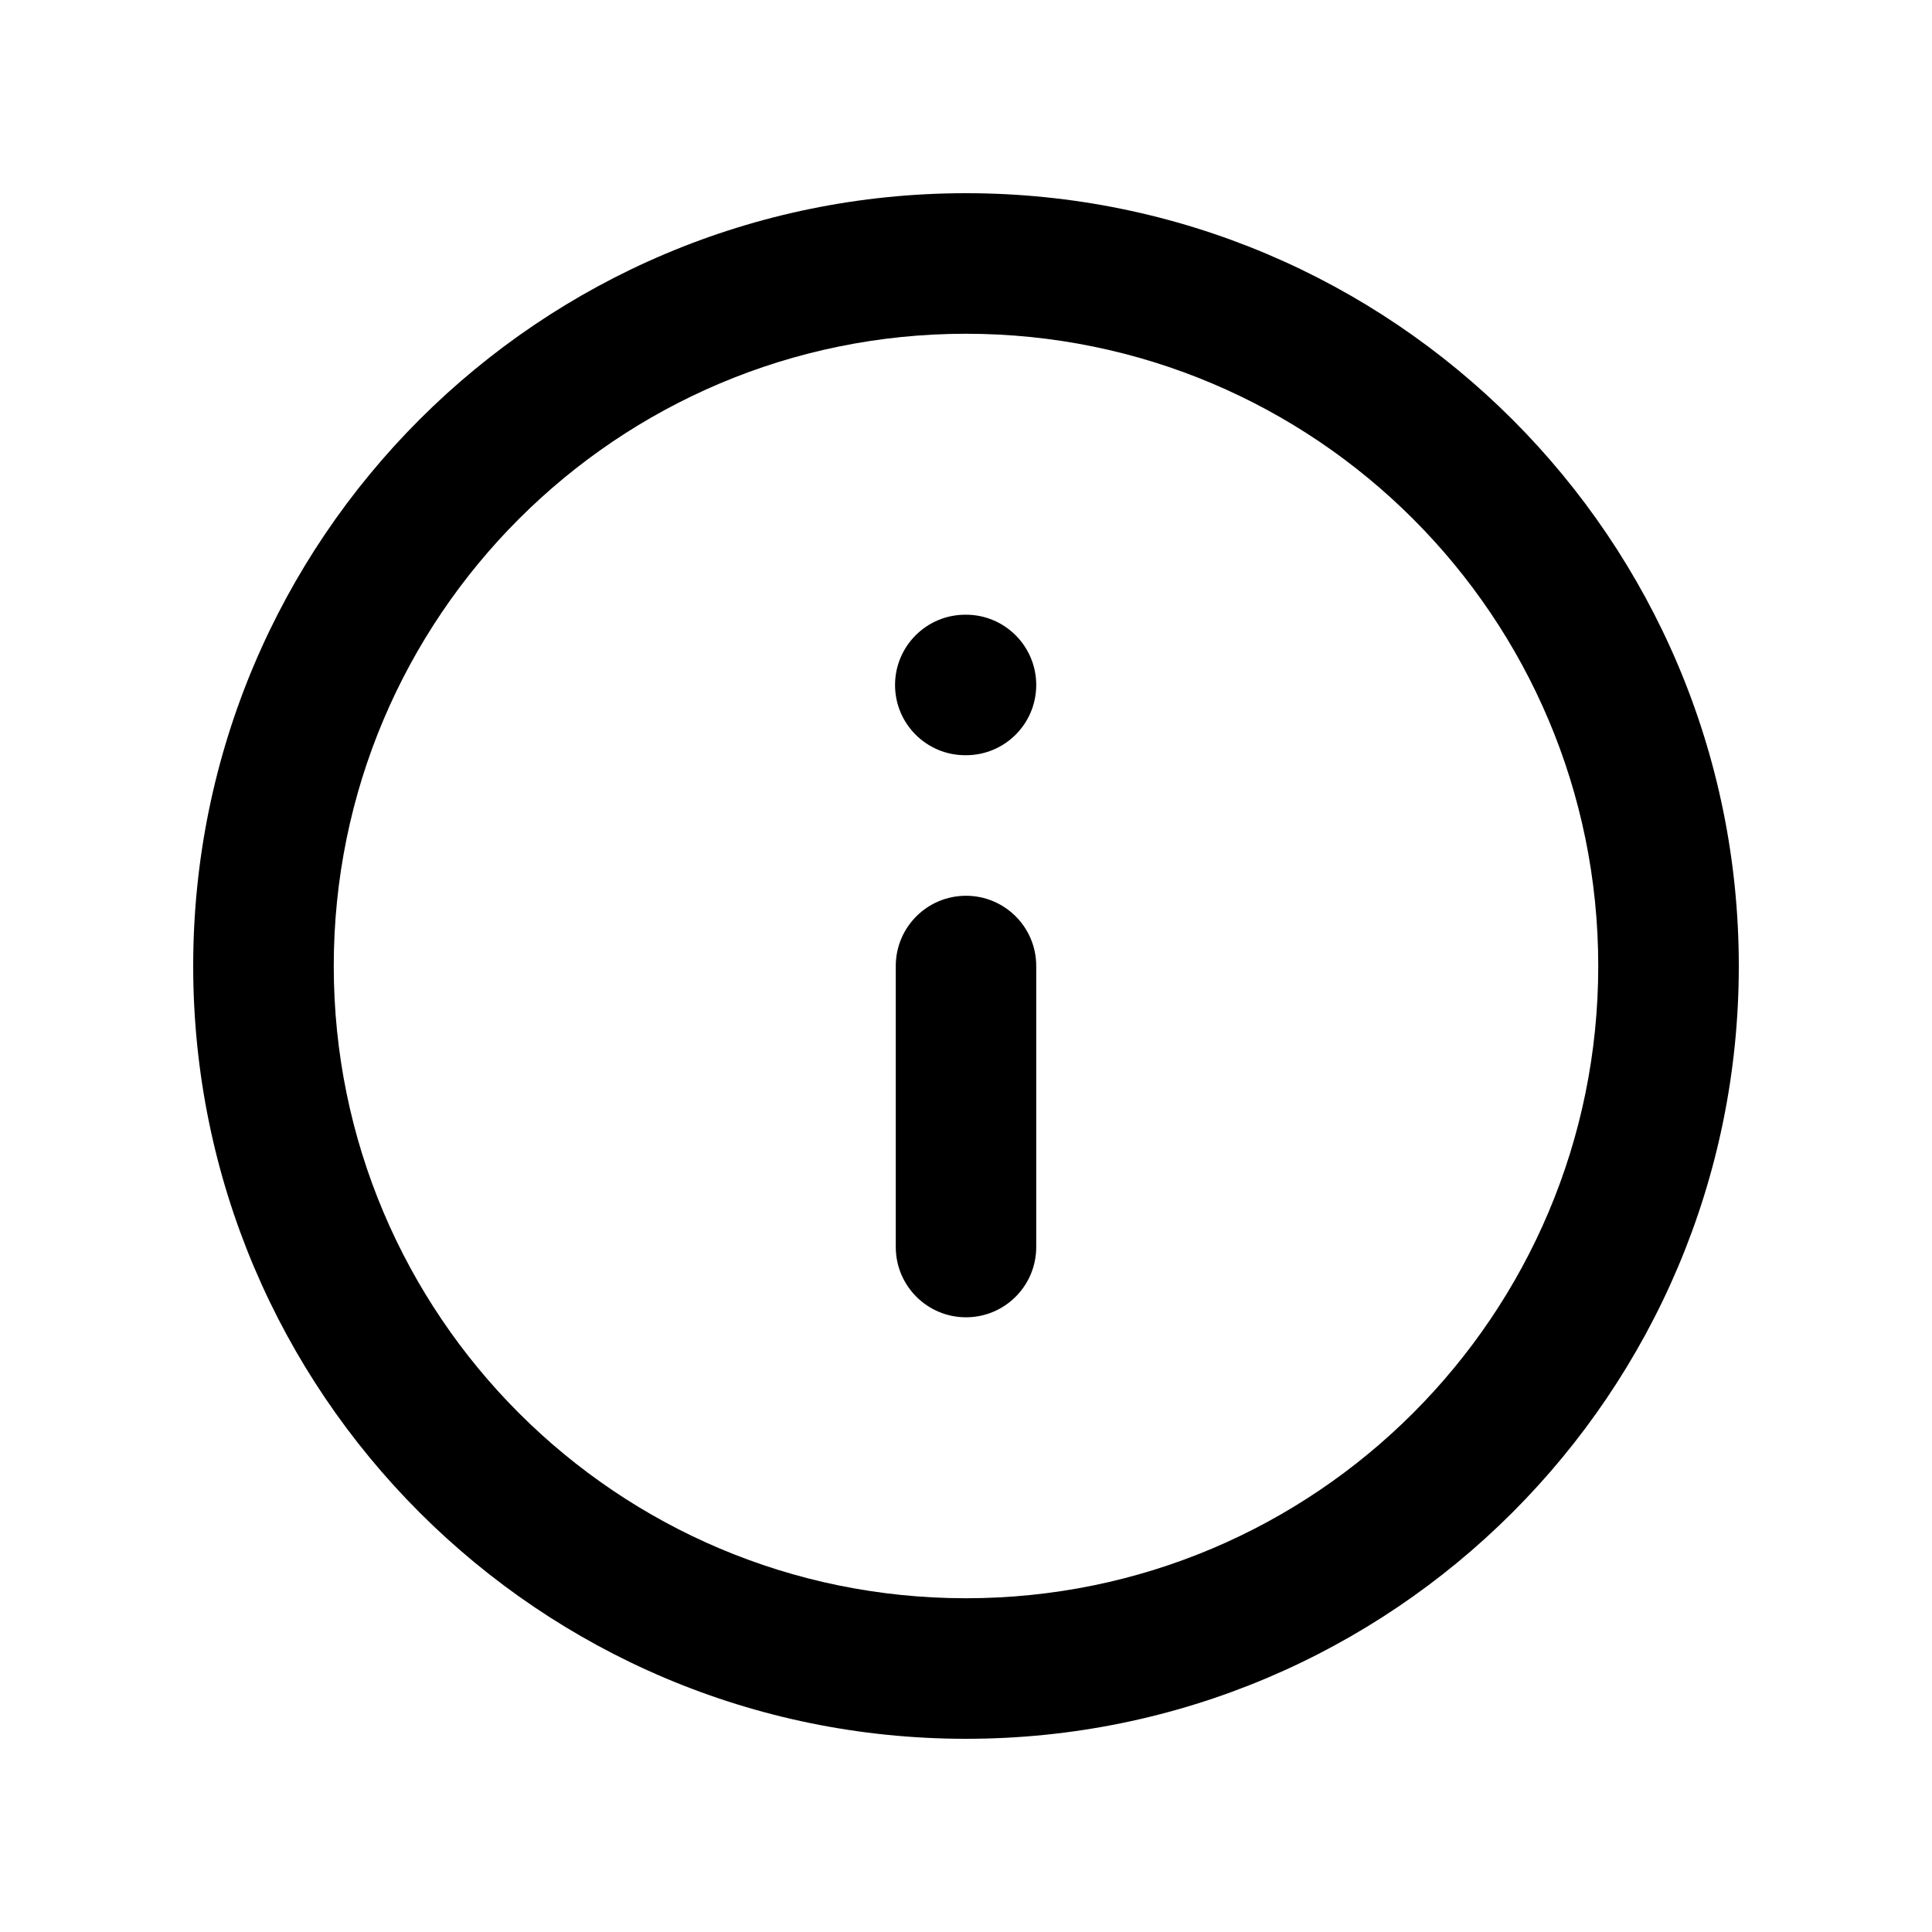
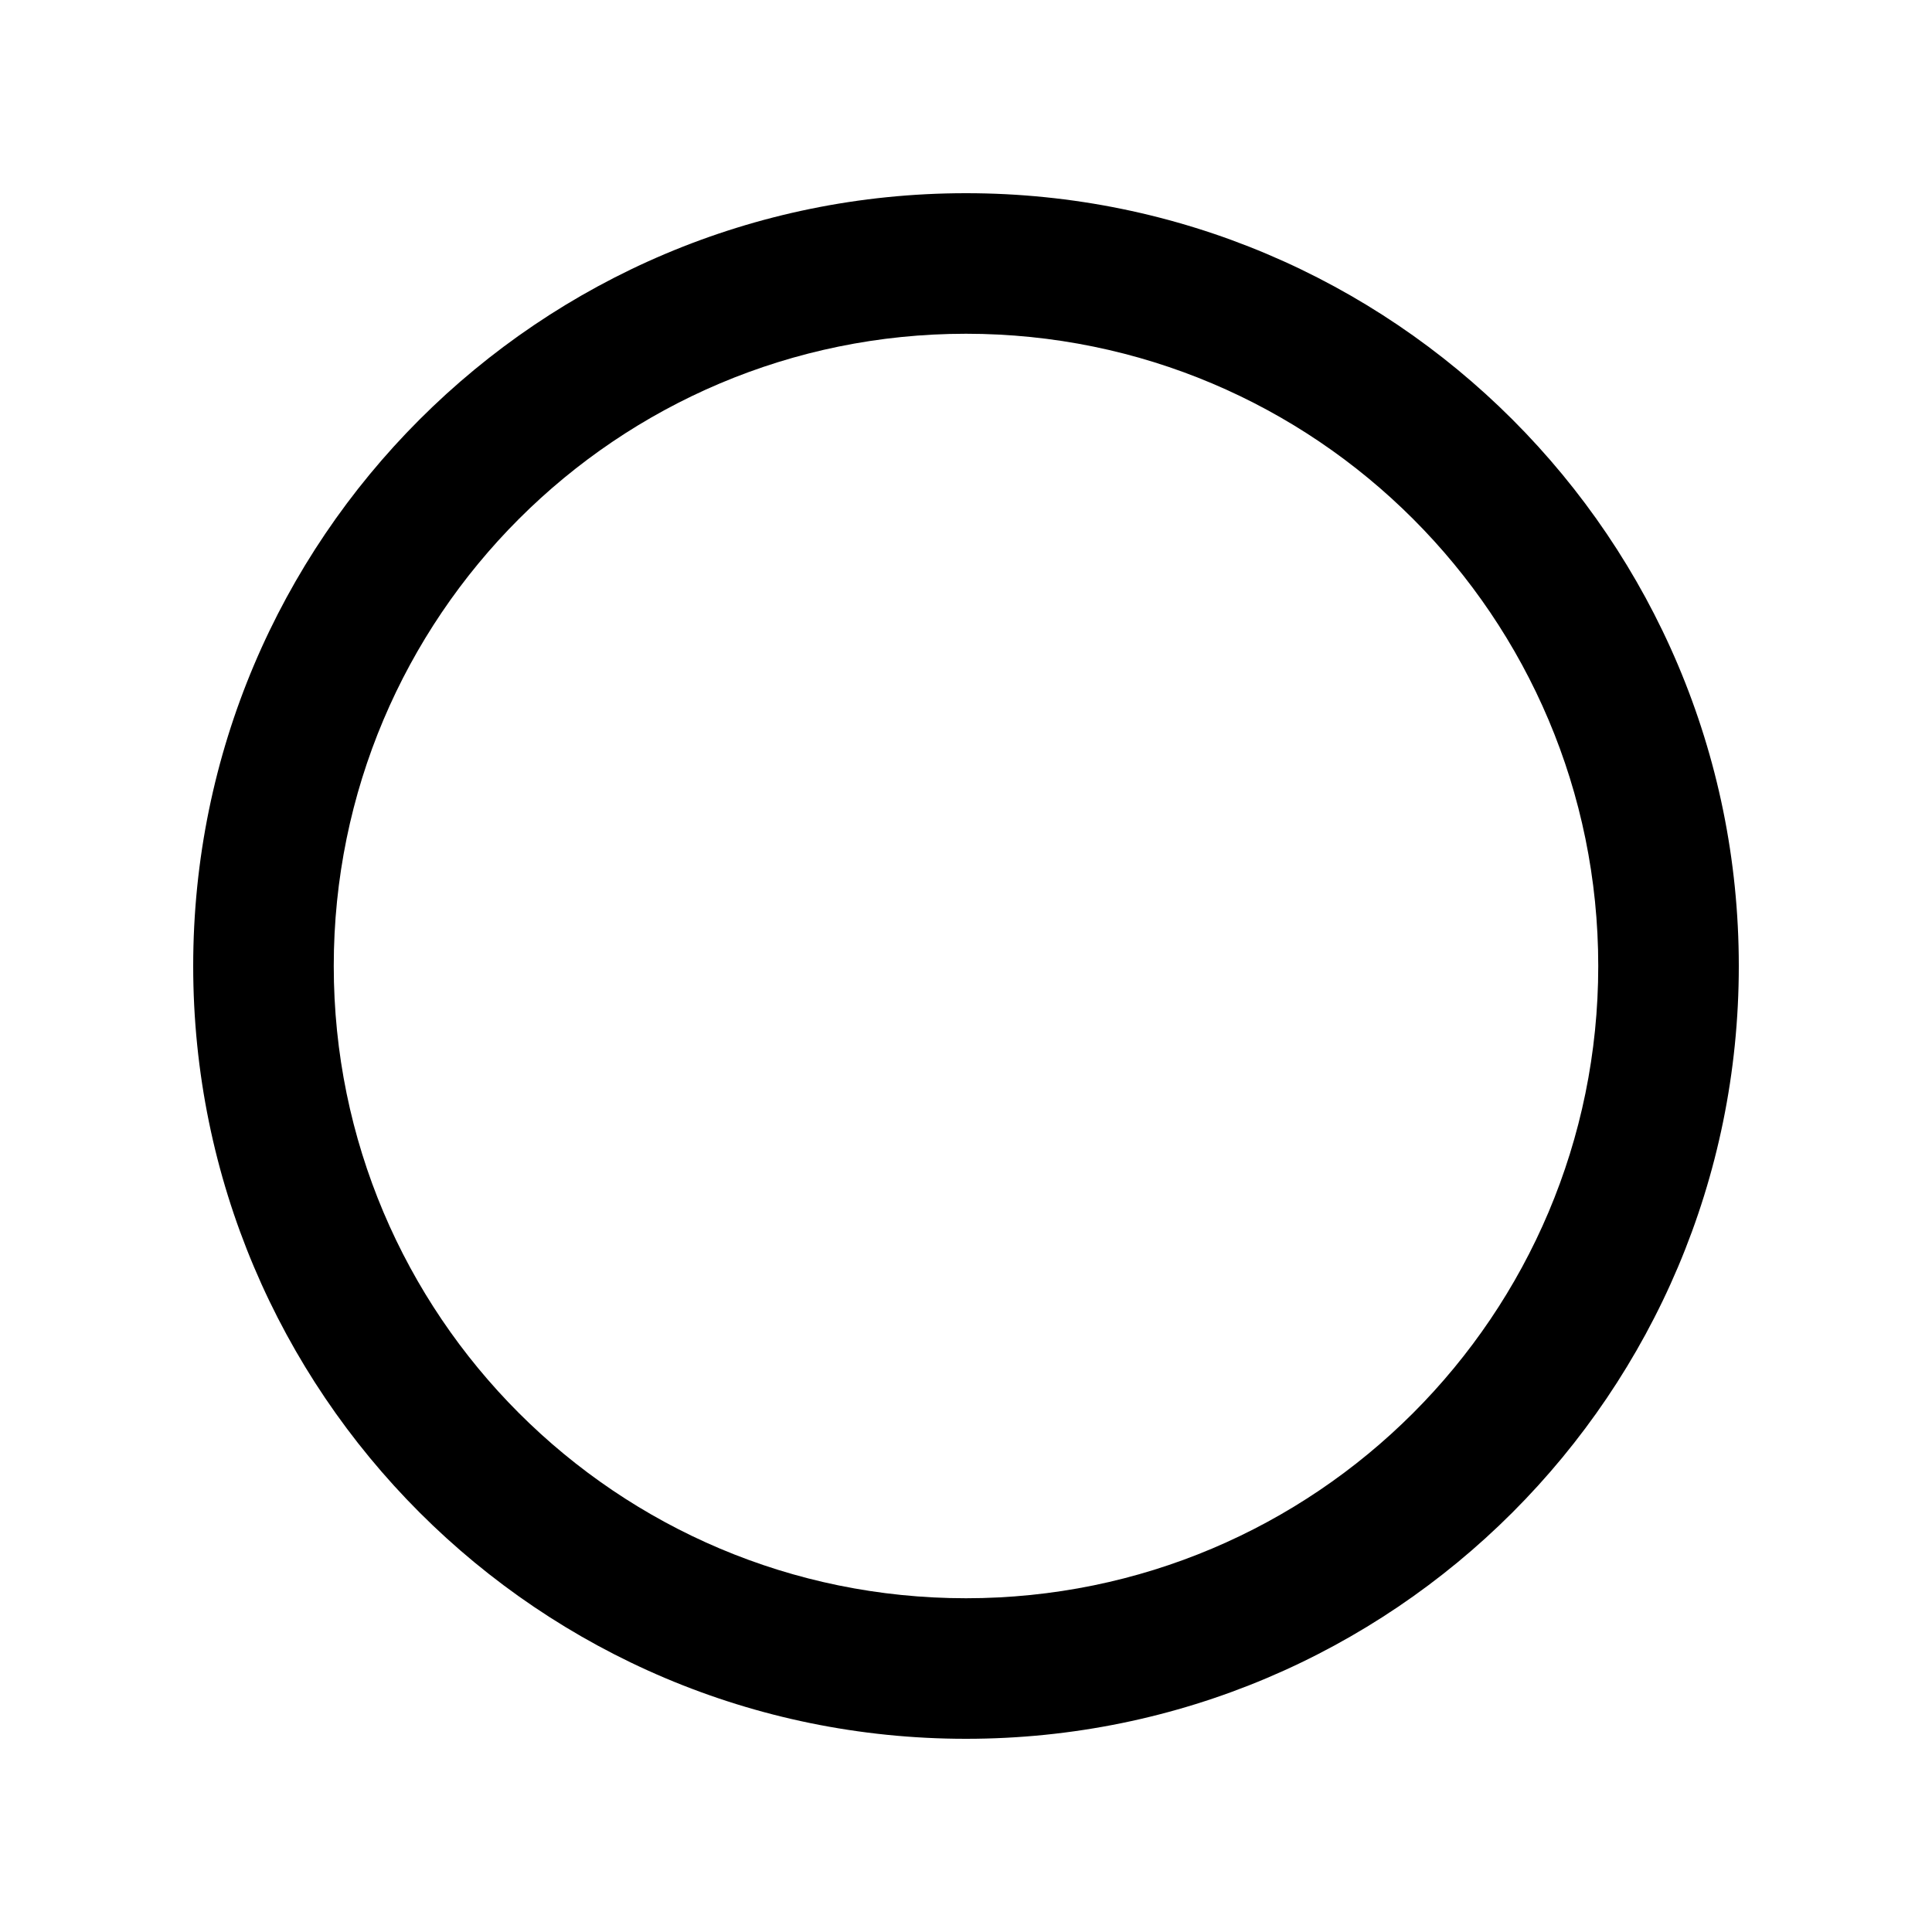
<svg xmlns="http://www.w3.org/2000/svg" width="40" height="40" fill="none" viewBox="0 0 40 40">
-   <path fill="#000" fill-rule="evenodd" d="M20 33.09c7.23 0 13.09-5.86 13.09-13.09 0-7.23-5.86-13.09-13.09-13.09-7.23 0-13.09 5.86-13.09 13.09 0 7.23 5.86 13.09 13.09 13.09zM36 20c0 8.837-7.163 16-16 16S4 28.837 4 20 11.163 4 20 4s16 7.163 16 16z" clip-rule="evenodd" />
-   <path fill="#000" fill-rule="evenodd" d="M20 27.273c-.803 0-1.454-.651-1.454-1.455V20c0-.803.65-1.454 1.454-1.454.803 0 1.454.65 1.454 1.454v5.818c0 .803-.65 1.455-1.454 1.455zM21.454 14.182c0 .803-.65 1.454-1.454 1.454h-.015c-.803 0-1.454-.65-1.454-1.454 0-.803.651-1.455 1.454-1.455H20c.803 0 1.454.652 1.454 1.455z" clip-rule="evenodd" />
+   <path fill="#000" fill-rule="evenodd" d="M20 33.09c7.23 0 13.09-5.86 13.09-13.09 0-7.23-5.86-13.09-13.09-13.09-7.23 0-13.09 5.86-13.09 13.09 0 7.23 5.86 13.09 13.09 13.09zM36 20c0 8.837-7.163 16-16 16S4 28.837 4 20 11.163 4 20 4s16 7.163 16 16" clip-rule="evenodd" />
</svg>